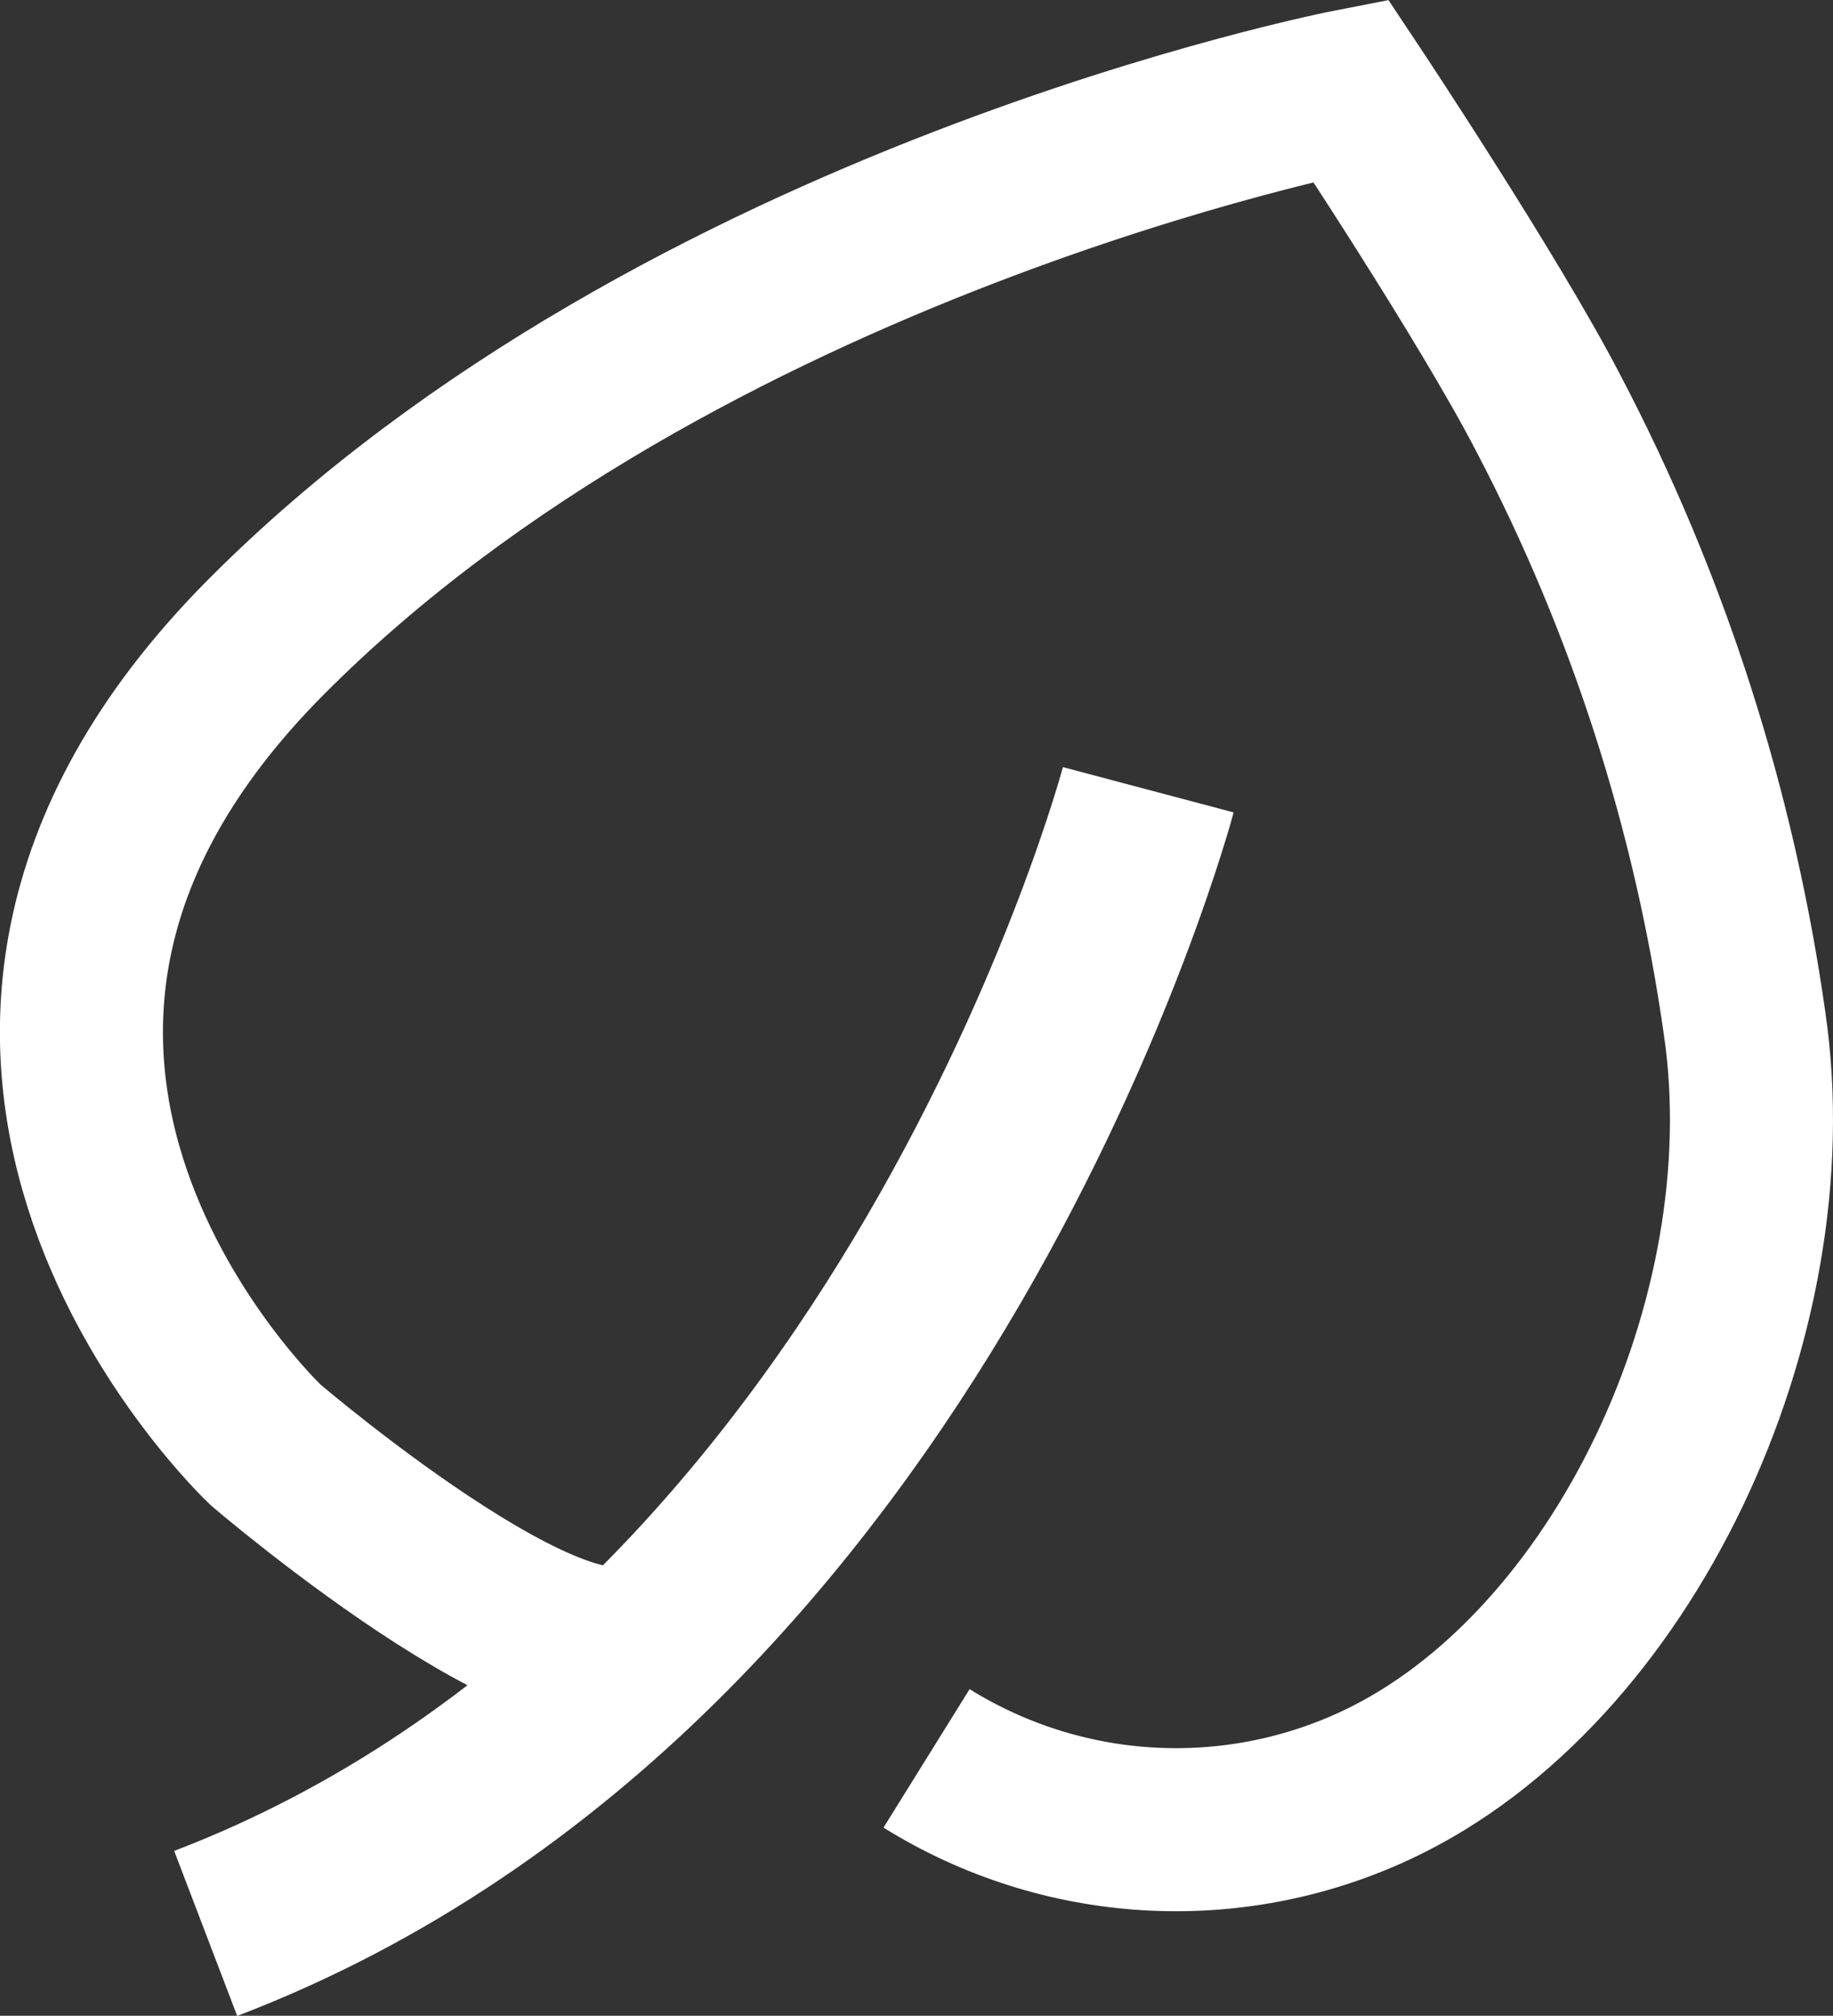
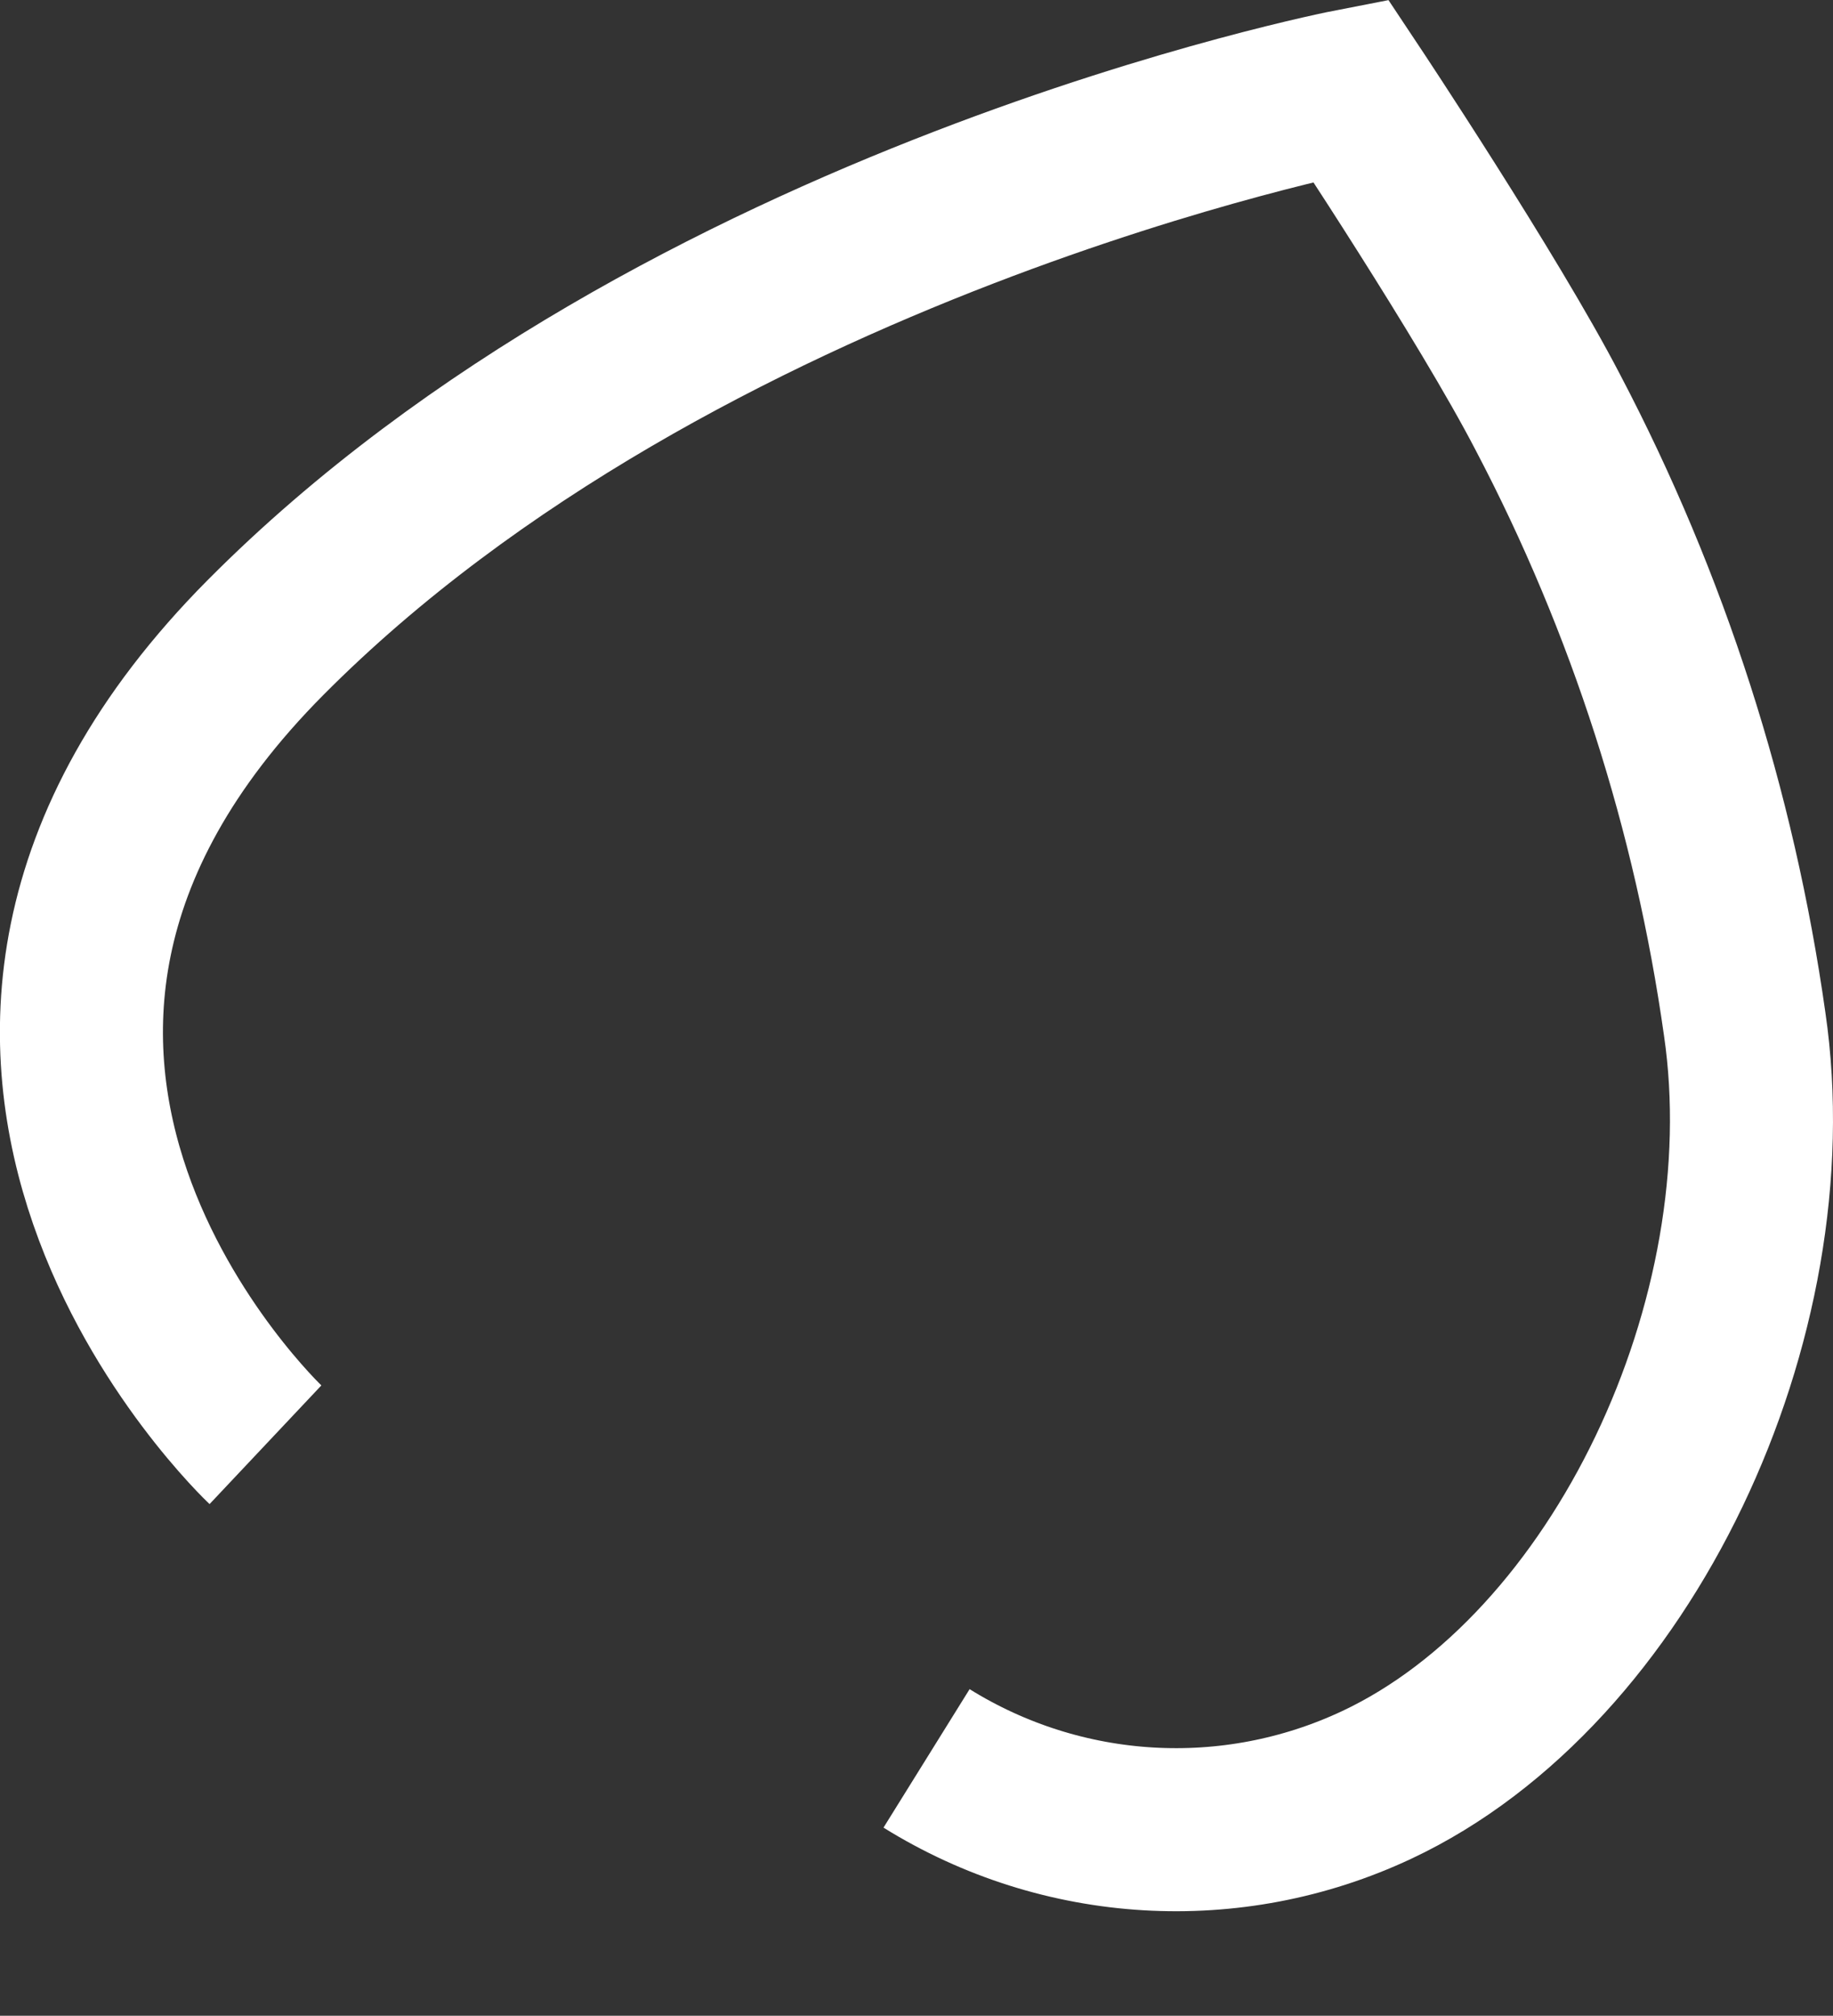
<svg xmlns="http://www.w3.org/2000/svg" id="Calque_1" data-name="Calque 1" viewBox="0 0 67.46 74.17">
  <rect x="0" y="0" width="67.46" height="74.17" fill="#333333" stroke="none" />
  <defs>
    <style>
      .cls-1 {
        stroke-width: 6.5px;
      }

      .cls-1, .cls-2 {
        fill: none;
        stroke: #fff;
      }

      .cls-2 {
        stroke-width: 6px;
      }
    </style>
  </defs>
-   <path id="Tracé_14153" data-name="Tracé 14153" class="cls-1" d="M42.26,29.06S33.75,61.14,7.57,71.14" />
-   <path id="Tracé_14155" data-name="Tracé 14155" class="cls-2" d="M34.1,64.7c5,3.11,11.23,3.48,16.56,.98,9.06-4.25,15.13-17.19,13.55-28-1.11-7.86-3.55-15.47-7.24-22.5-2.21-4.26-7.26-11.85-7.26-11.85,0,0-24.7,4.79-39.94,20.13s0,29.7,0,29.7c0,0,12.33,10.56,14.44,6.6" />
+   <path id="Tracé_14155" data-name="Tracé 14155" class="cls-2" d="M34.1,64.7c5,3.11,11.23,3.48,16.56,.98,9.06-4.25,15.13-17.19,13.55-28-1.11-7.86-3.55-15.47-7.24-22.5-2.21-4.26-7.26-11.85-7.26-11.85,0,0-24.7,4.79-39.94,20.13s0,29.7,0,29.7" />
</svg>